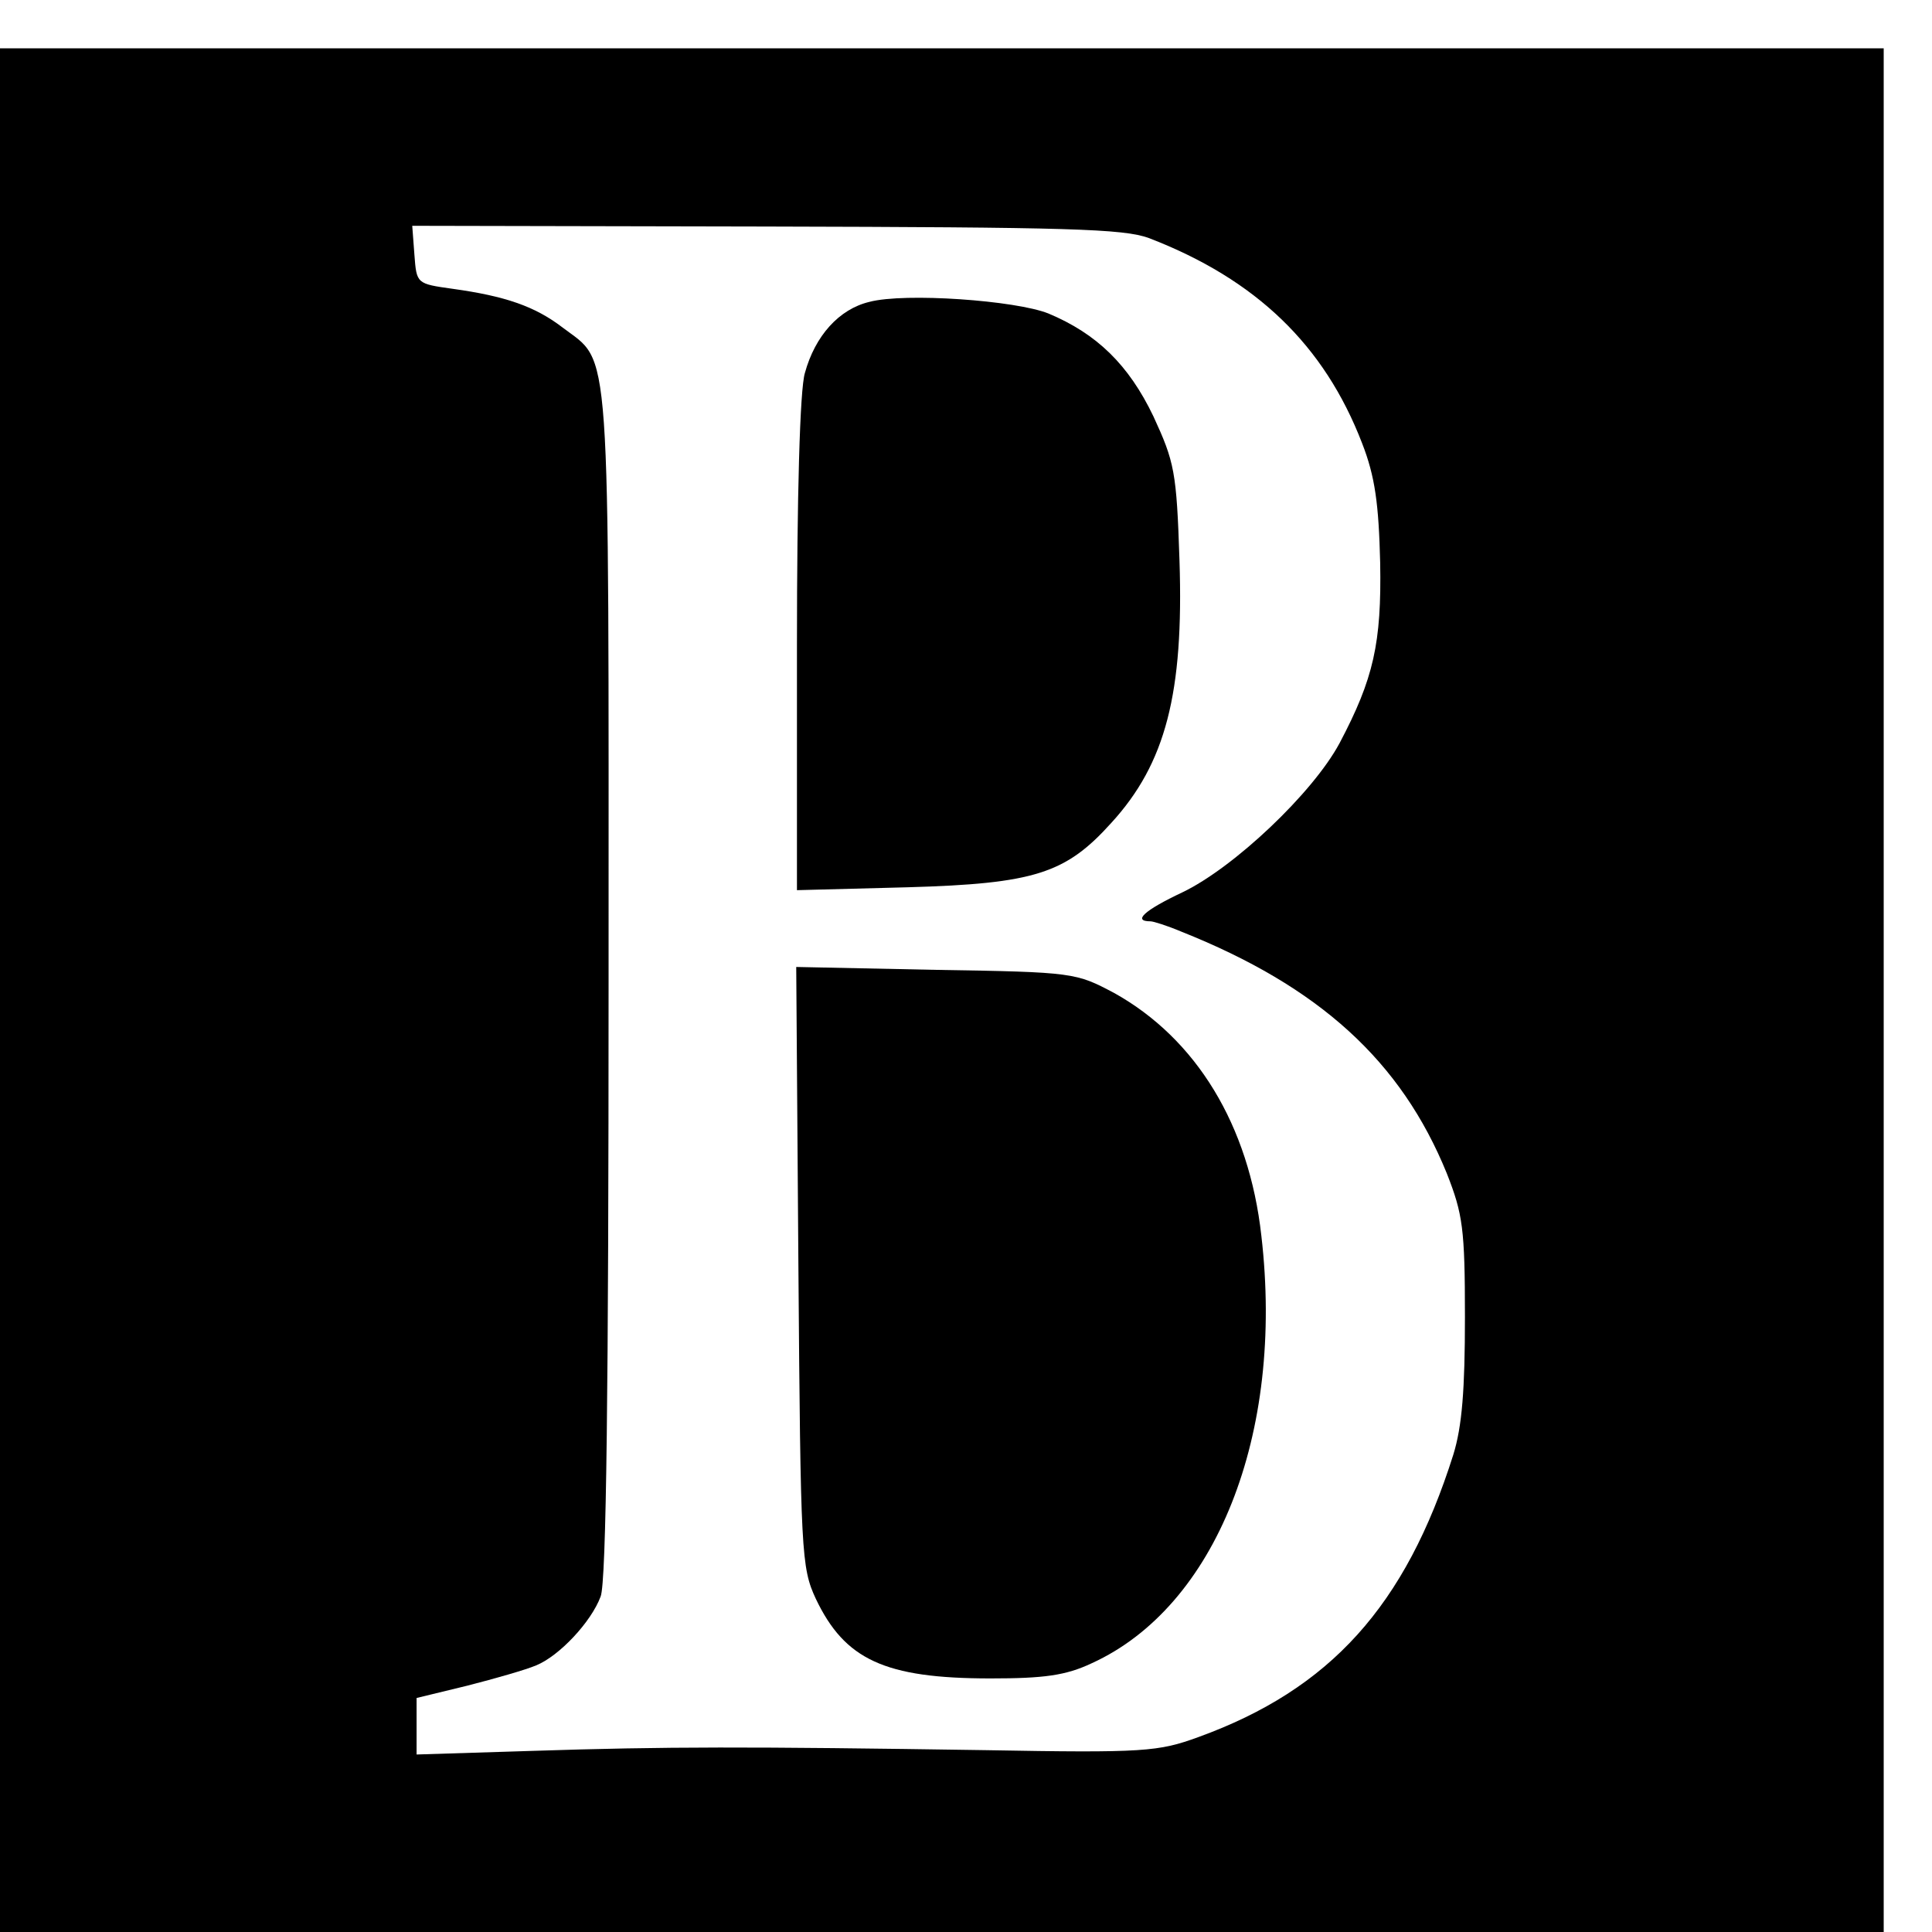
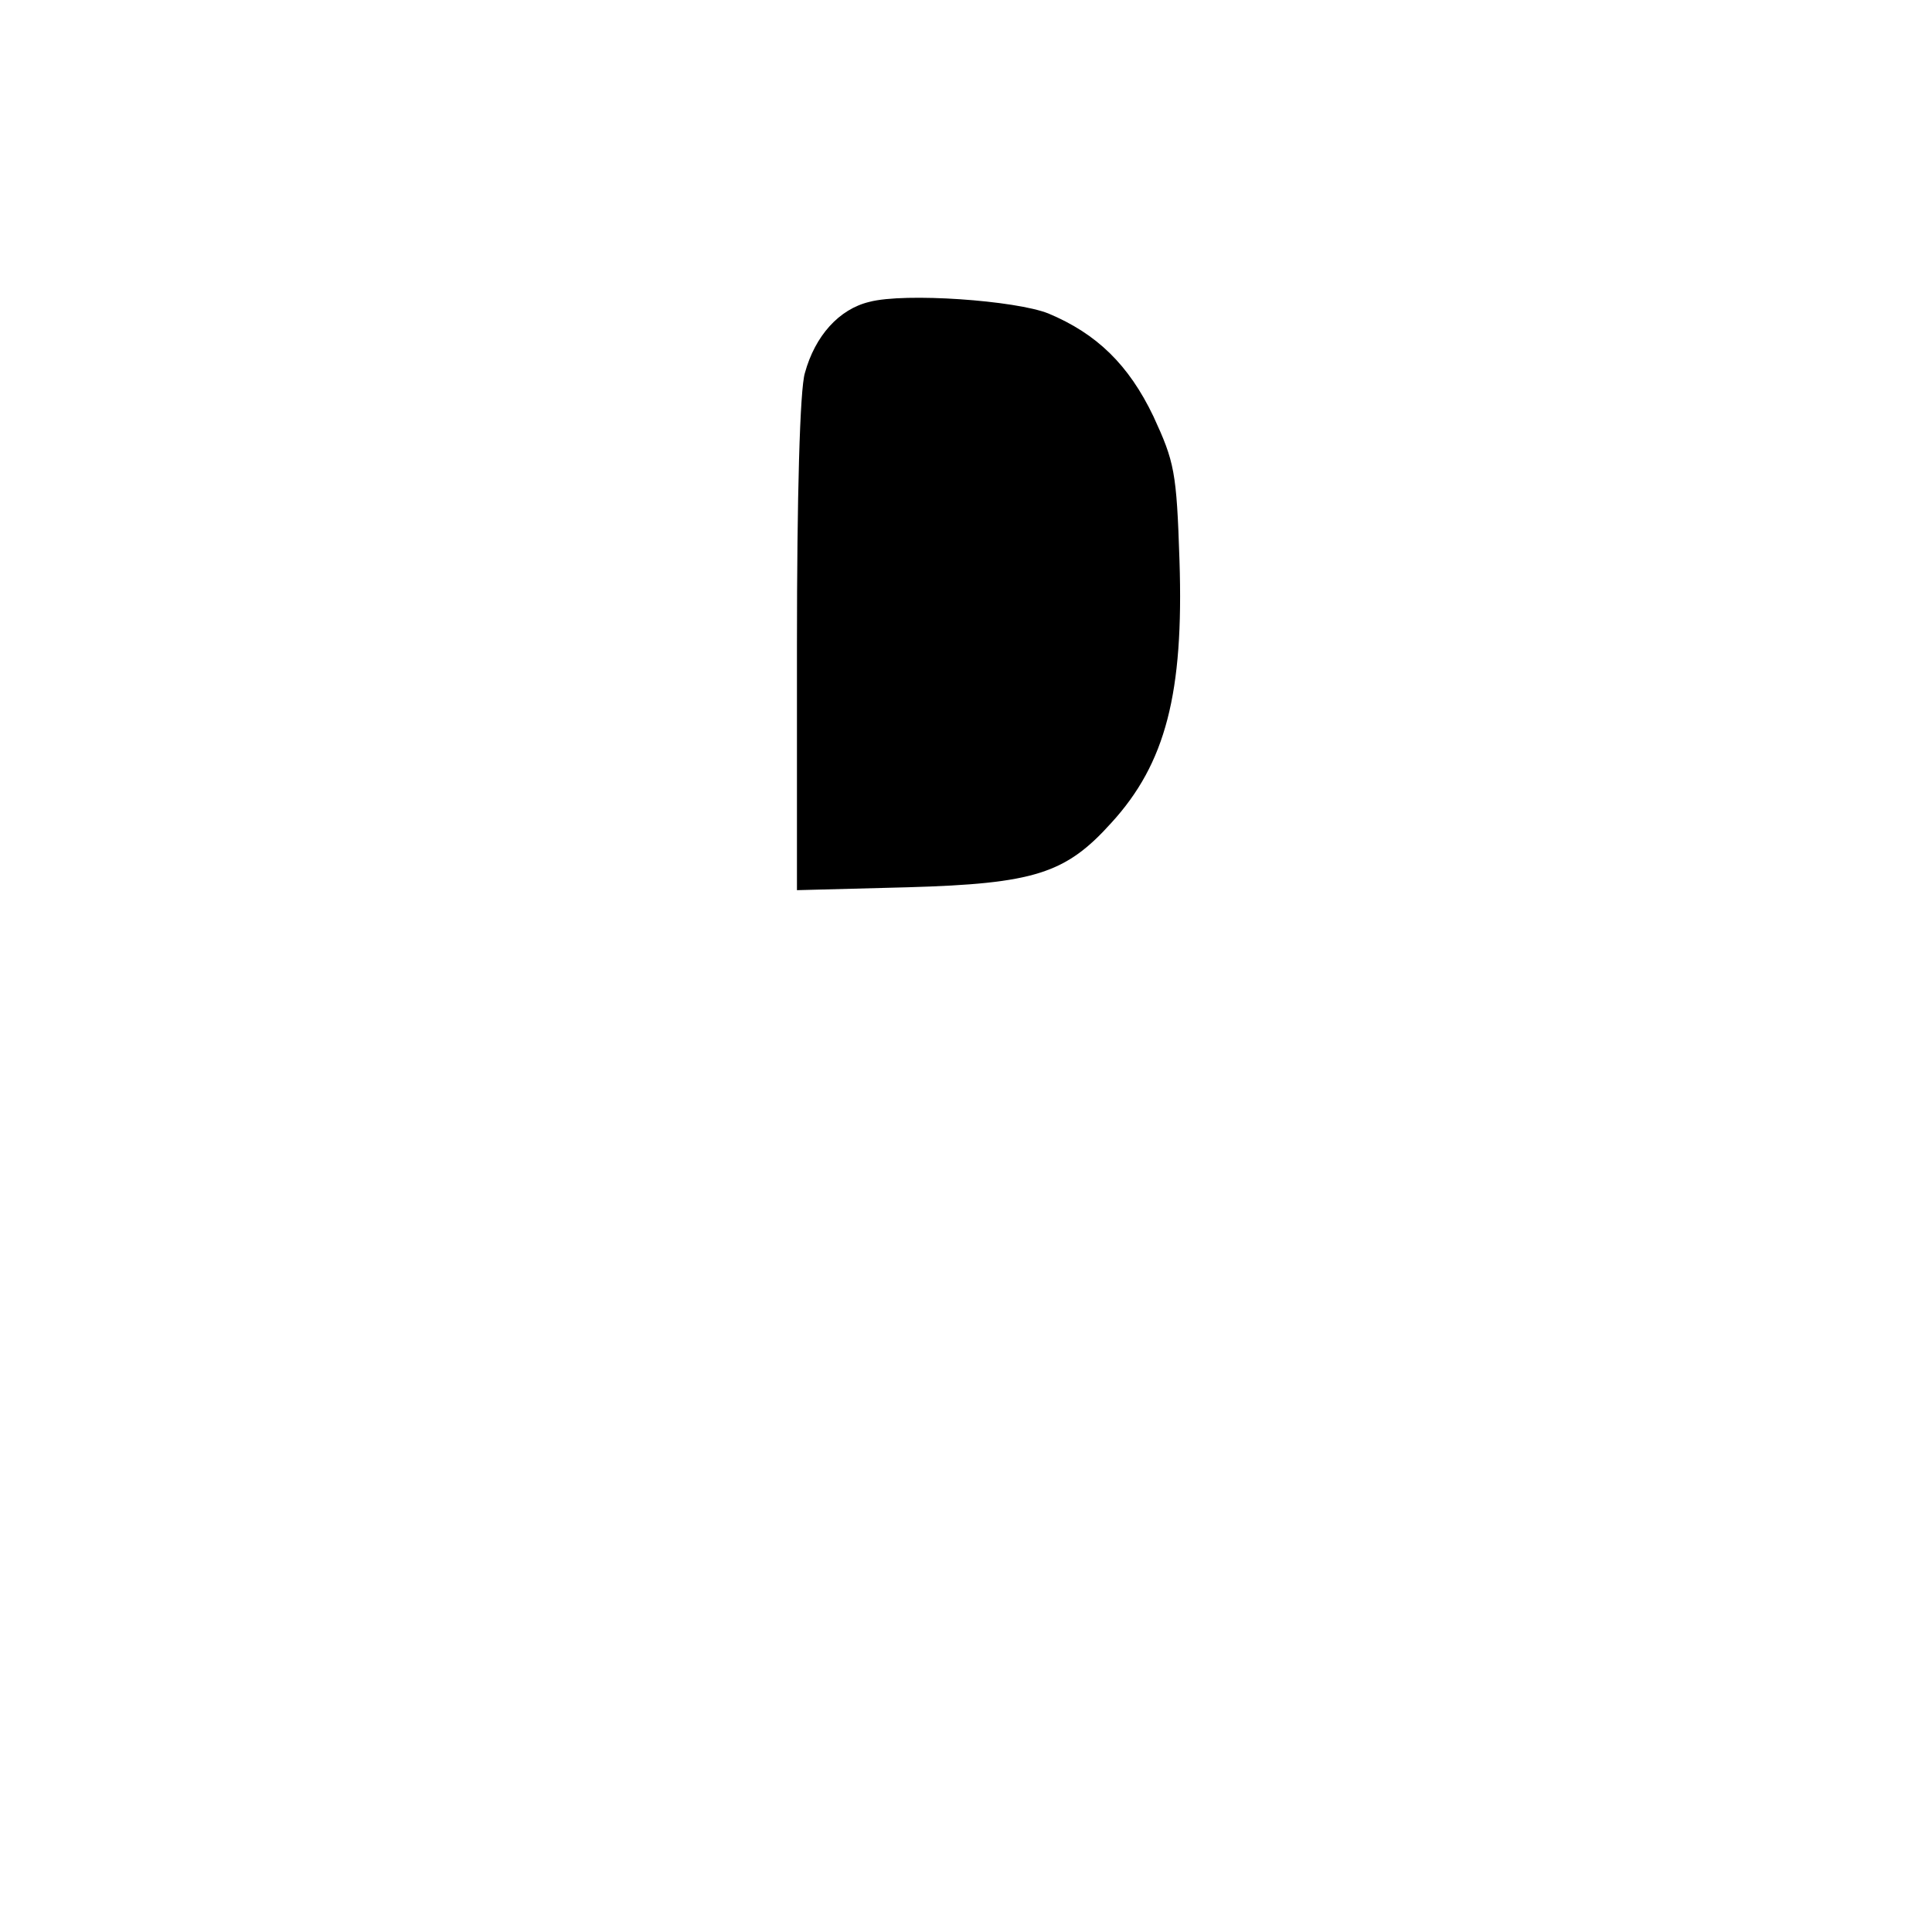
<svg xmlns="http://www.w3.org/2000/svg" version="1.0" width="16pt" height="16pt" viewBox="0 0 16 16" preserveAspectRatio="xMidYMid meet">
  <g transform="translate(0,16) scale(0.006,-0.006)" fill="#000000" stroke="none">
-     <path d="M0 1300 l0 -1300 1300 0 1300 0 0 1300 0 1300 -1300 0 -1300 0 0 -1300z m1586 1038 c148 -57 242 -148 294 -283 18 -46 23 -84 25 -165 2 -111 -9 -160 -56 -249 -37 -69 -146 -172 -217 -206 -53 -25 -69 -40 -44 -40 4 0 23 -6 42 -14 191 -76 304 -179 367 -334 22 -56 25 -76 25 -198 0 -101 -4 -151 -16 -190 -66 -209 -170 -324 -352 -390 -55 -20 -74 -22 -294 -18 -329 5 -441 5 -625 -1 l-160 -5 0 39 0 39 70 17 c39 10 81 22 95 28 32 13 76 60 89 95 8 19 11 293 11 848 0 905 4 852 -64 904 -38 29 -79 43 -151 53 -50 7 -50 7 -53 47 l-3 40 488 -1 c417 -1 494 -3 529 -16z" />
    <path d="M1200 2250 c-42 -10 -75 -47 -89 -98 -7 -22 -11 -172 -11 -376 l0 -338 153 4 c175 5 218 19 281 89 75 82 100 179 94 362 -4 123 -7 136 -36 199 -34 71 -78 114 -145 142 -45 18 -198 29 -247 16z" />
-     <path d="M1102 919 c3 -396 4 -416 24 -459 40 -84 95 -110 241 -110 74 0 104 4 140 21 171 78 266 315 234 590 -17 153 -90 272 -203 335 -53 28 -55 29 -246 32 l-193 4 3 -413z" />
  </g>
</svg>